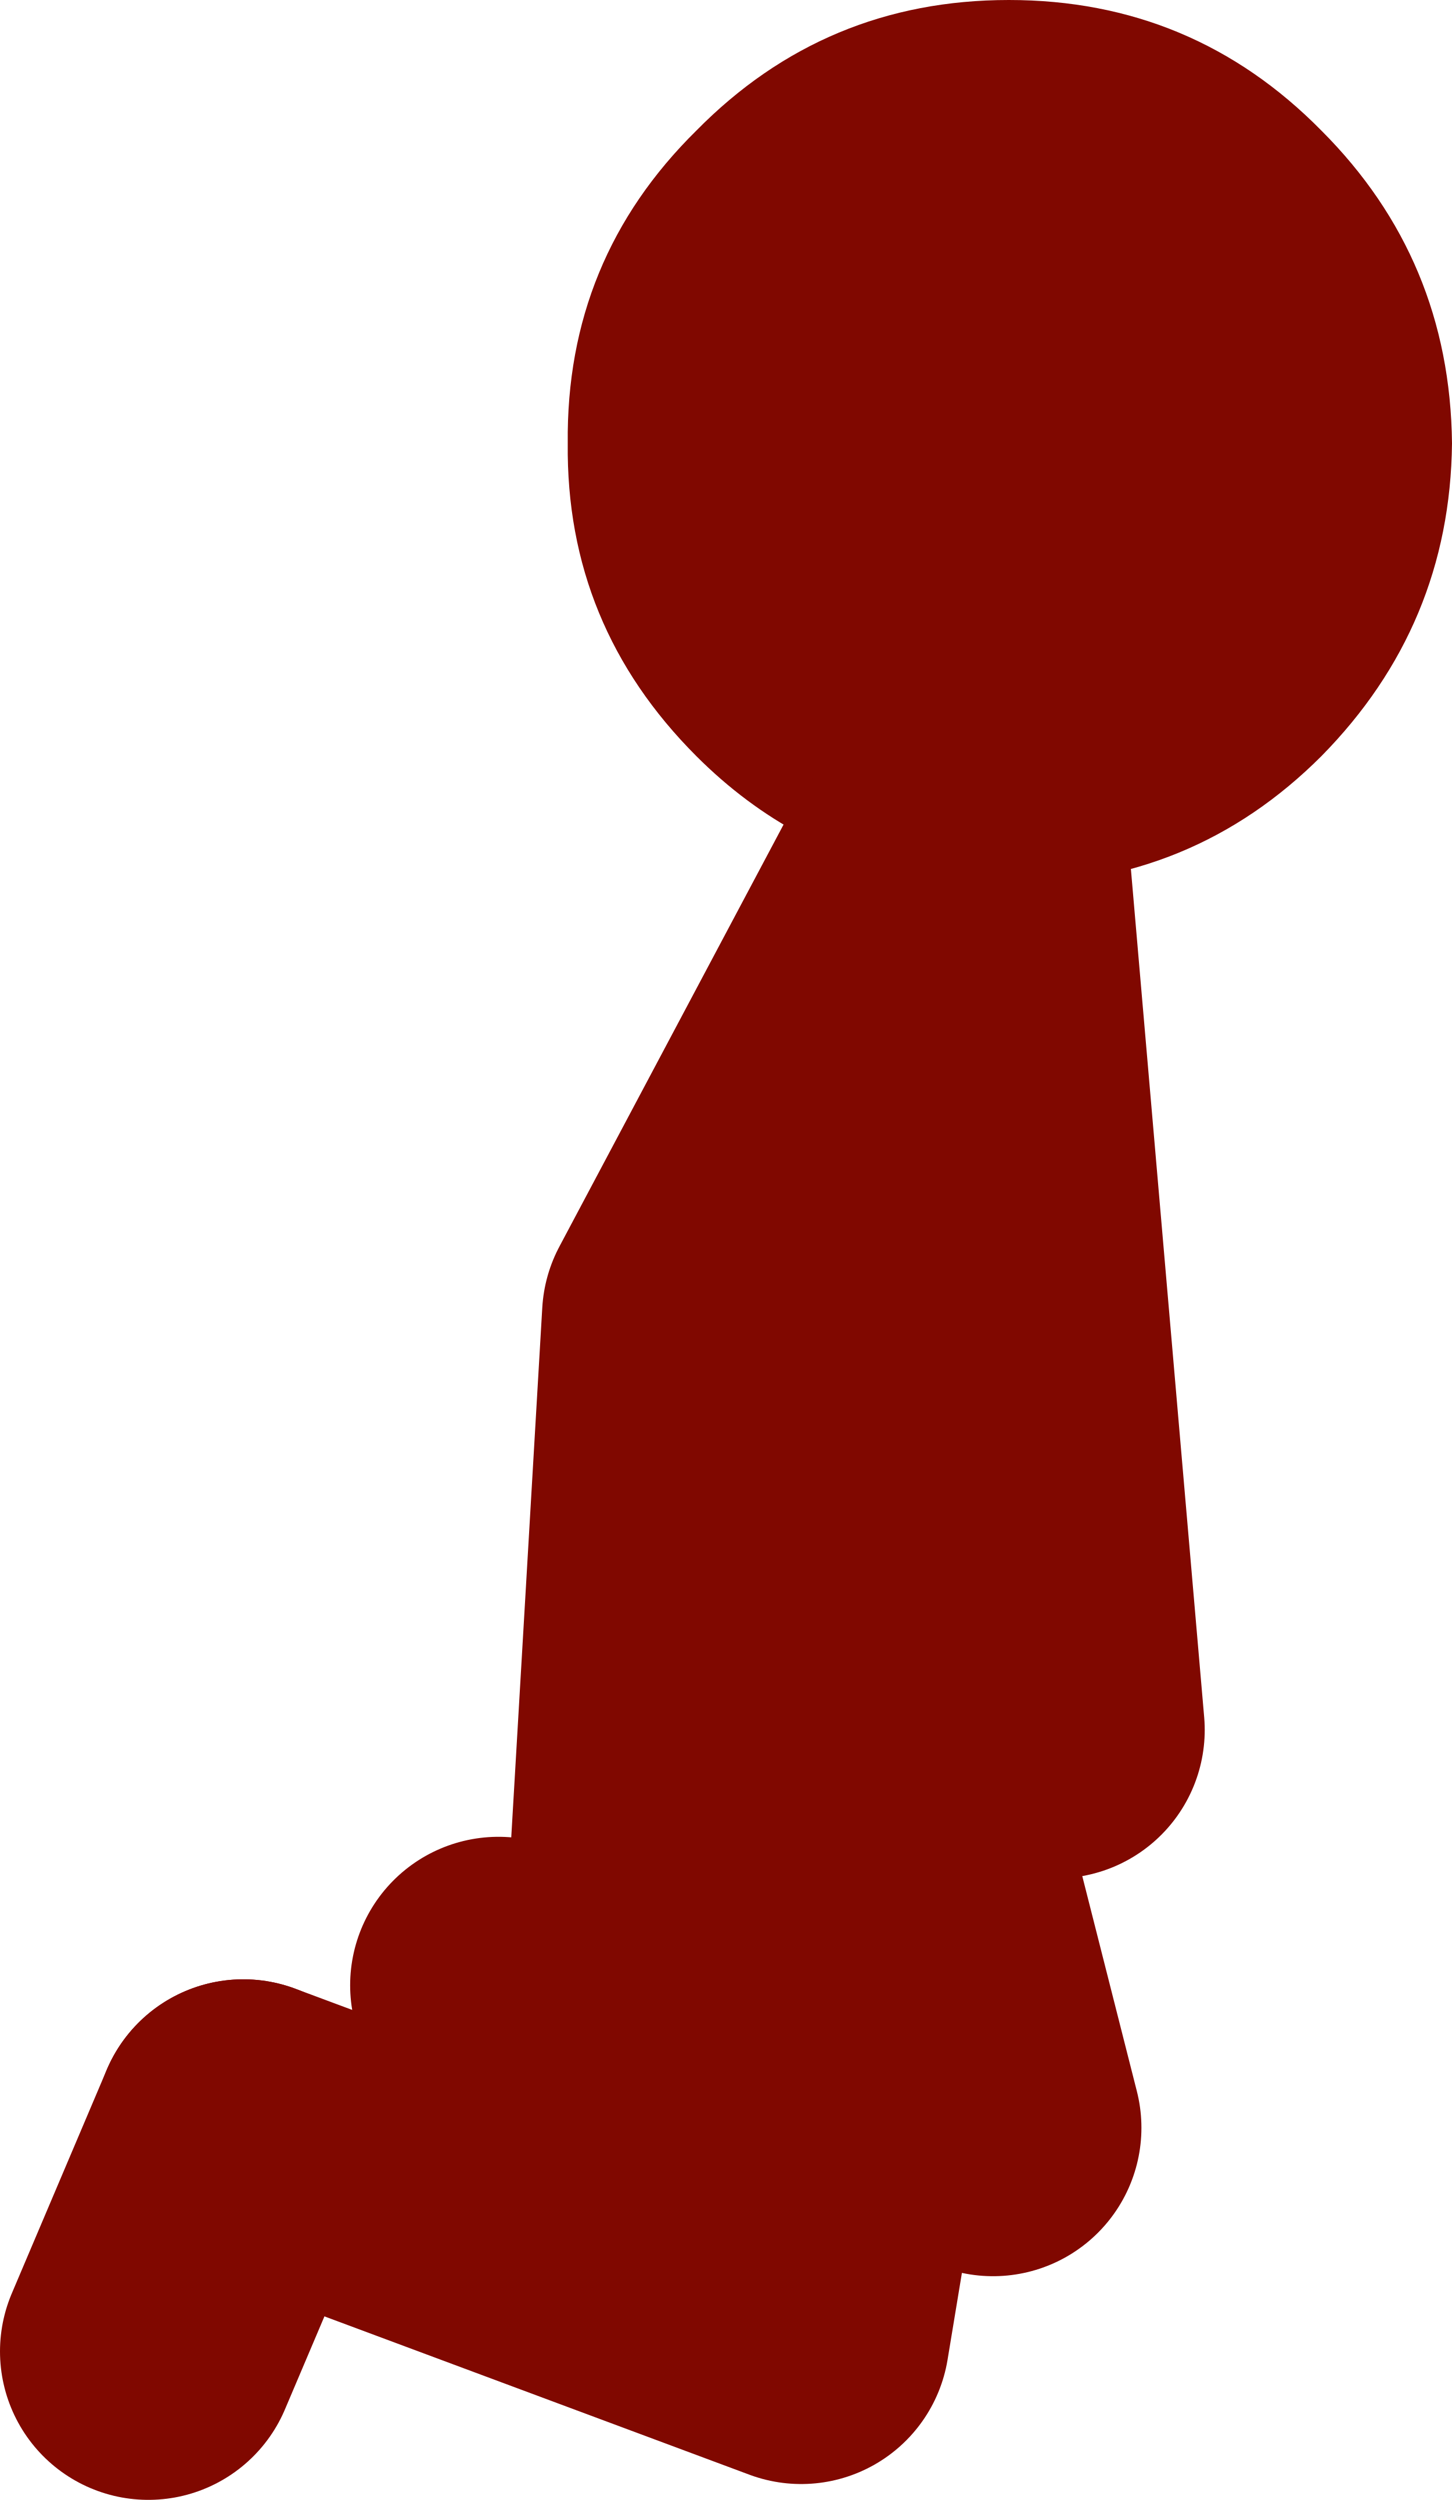
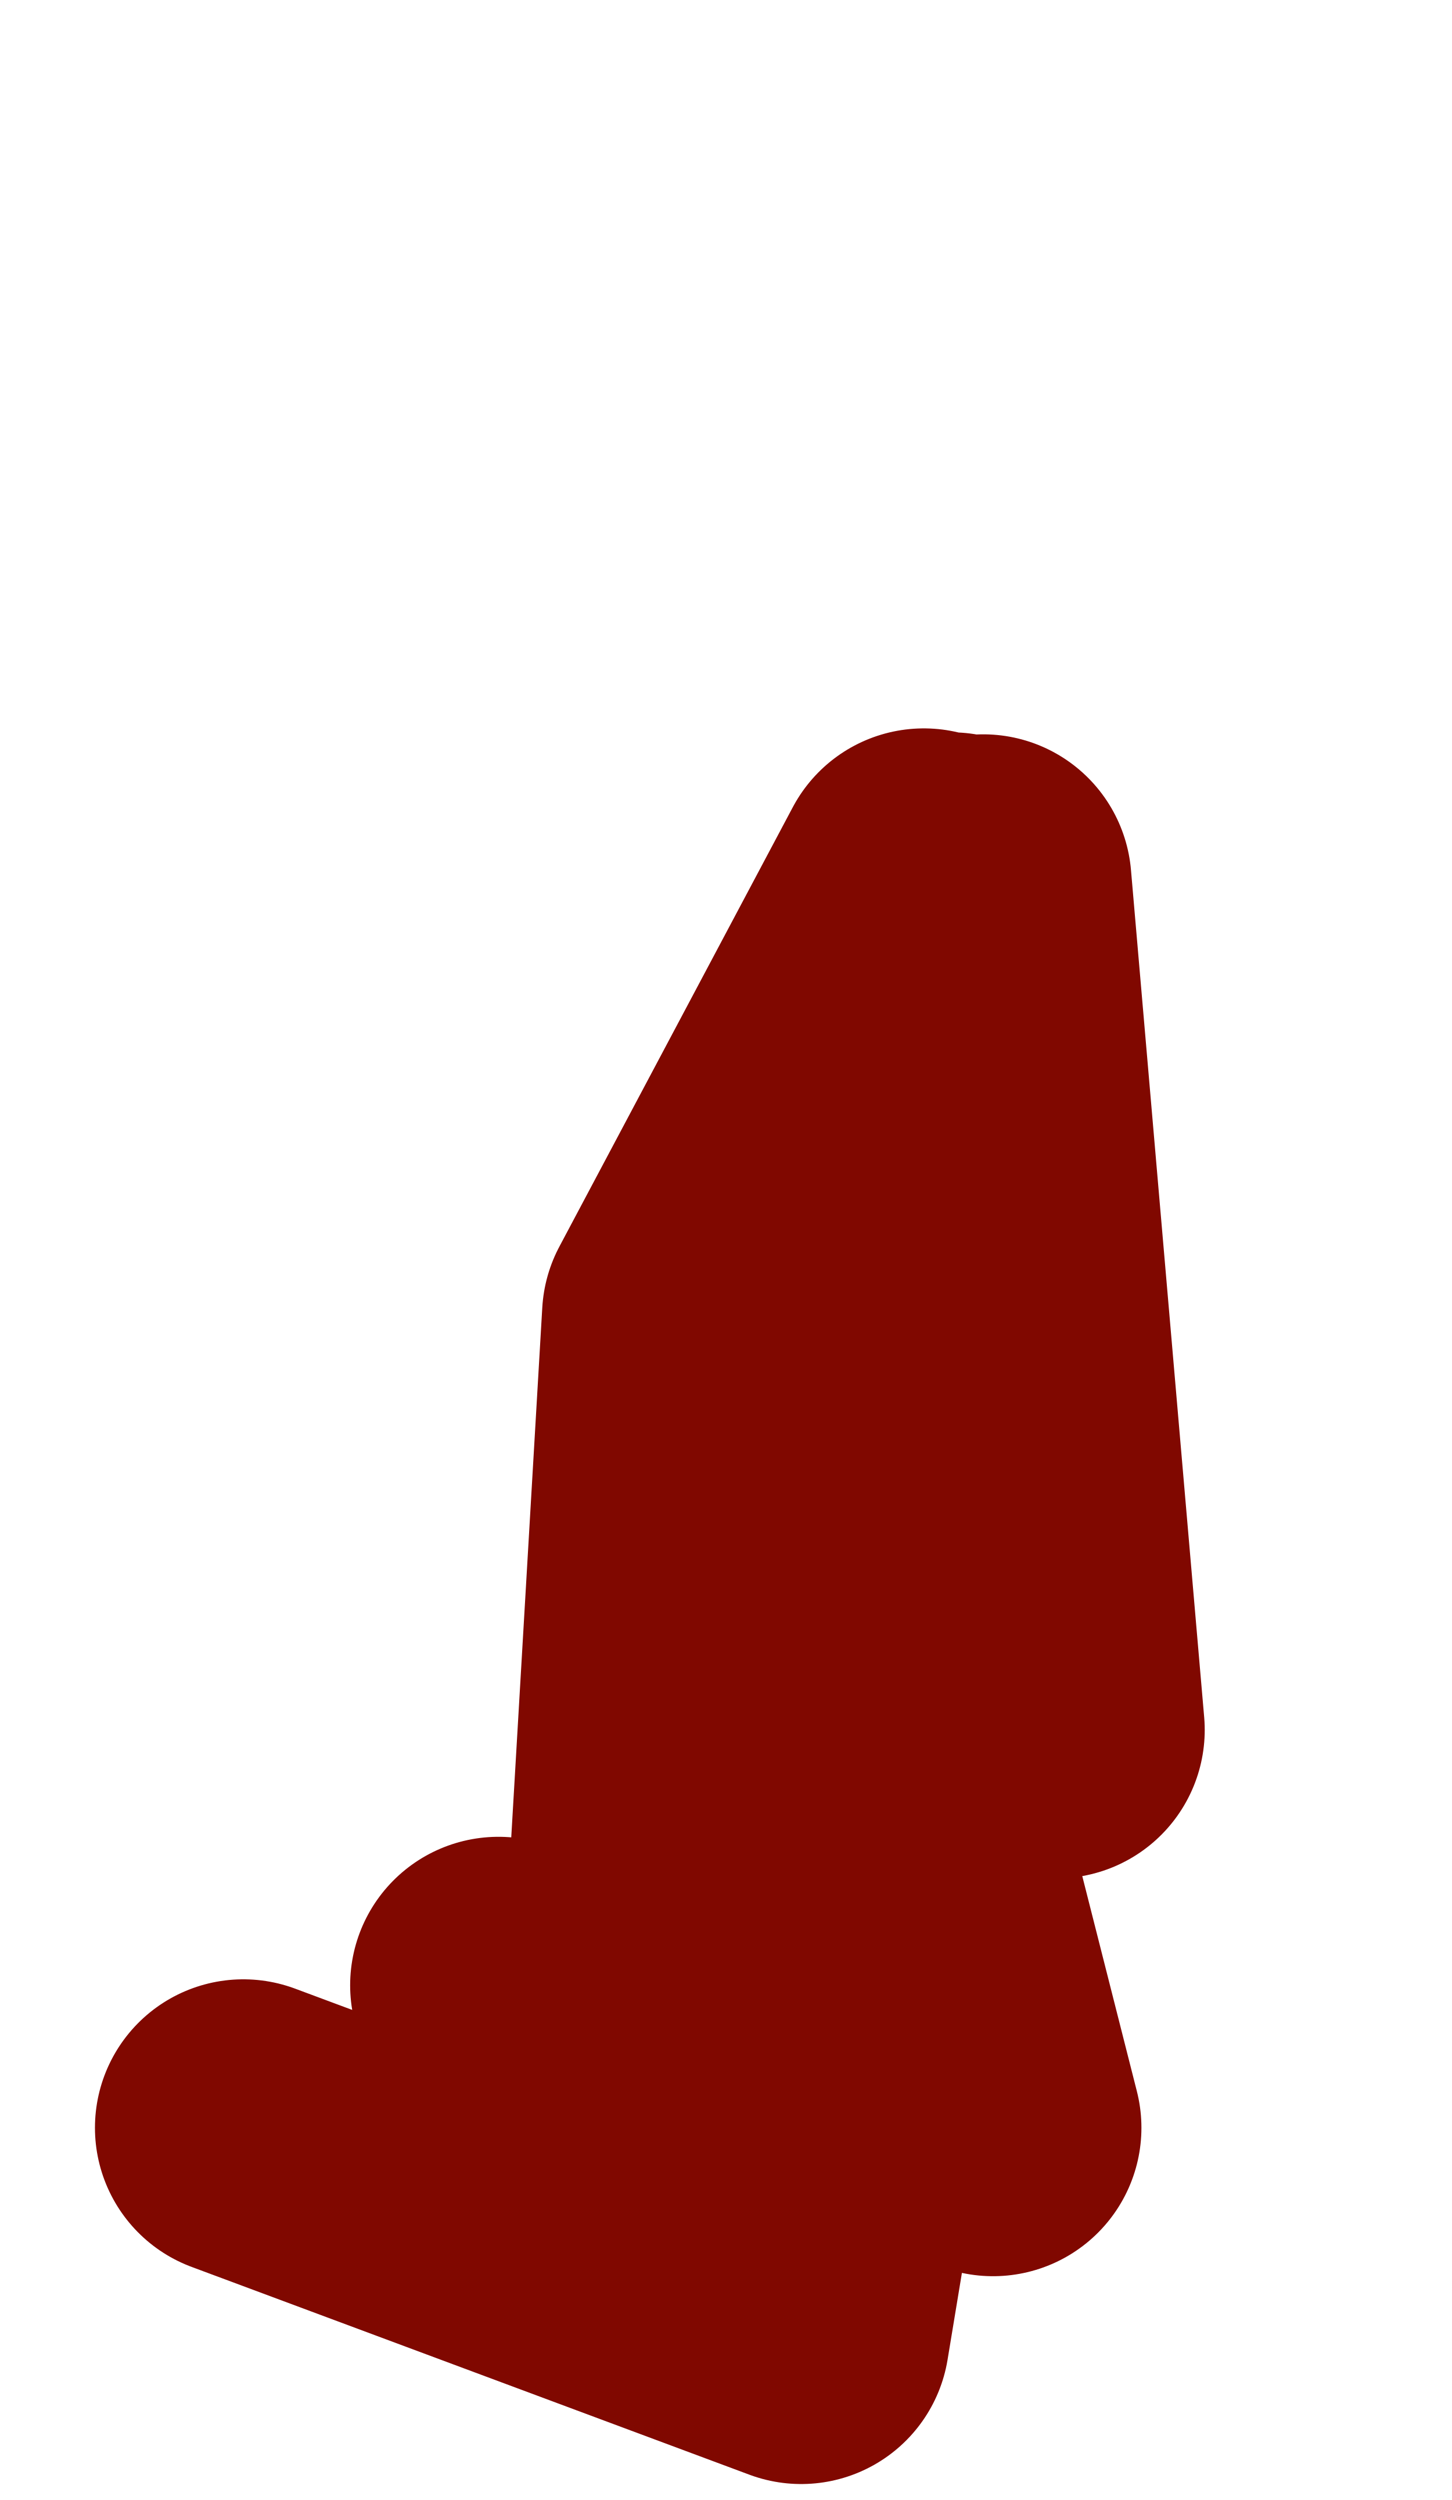
<svg xmlns="http://www.w3.org/2000/svg" height="63.15px" width="36.7px">
  <g transform="matrix(1.0, 0.0, 0.0, 1.0, 79.85, 11.15)">
-     <path d="M-56.5 11.0 Q-59.8 10.4 -62.25 7.95 -65.55 4.65 -65.5 0.05 -65.55 -4.6 -62.25 -7.85 -59.0 -11.15 -54.35 -11.15 -49.7 -11.15 -46.45 -7.85 -43.2 -4.6 -43.15 0.05 -43.2 4.65 -46.45 7.95 -49.7 11.2 -54.35 11.2 L-55.0 11.15 -55.8 11.1 -56.5 11.0" fill="#800800" fill-rule="evenodd" stroke="none" />
    <path d="M-55.0 11.15 L-53.15 32.55 M-55.8 11.1 L-56.75 18.05 -57.2 32.15 M-56.5 11.0 L-62.4 22.1 -63.2 35.75 M-73.7 42.6 L-59.6 47.85 -58.55 41.5 -67.25 39.0 M-58.55 41.5 L-54.75 42.6 -57.2 32.95 -58.55 41.5" fill="none" stroke="#800800" stroke-linecap="round" stroke-linejoin="round" stroke-width="7.5" />
-     <path d="M-76.1 48.25 L-73.7 42.6" fill="none" stroke="#800800" stroke-linecap="round" stroke-linejoin="round" stroke-width="7.5" />
  </g>
</svg>